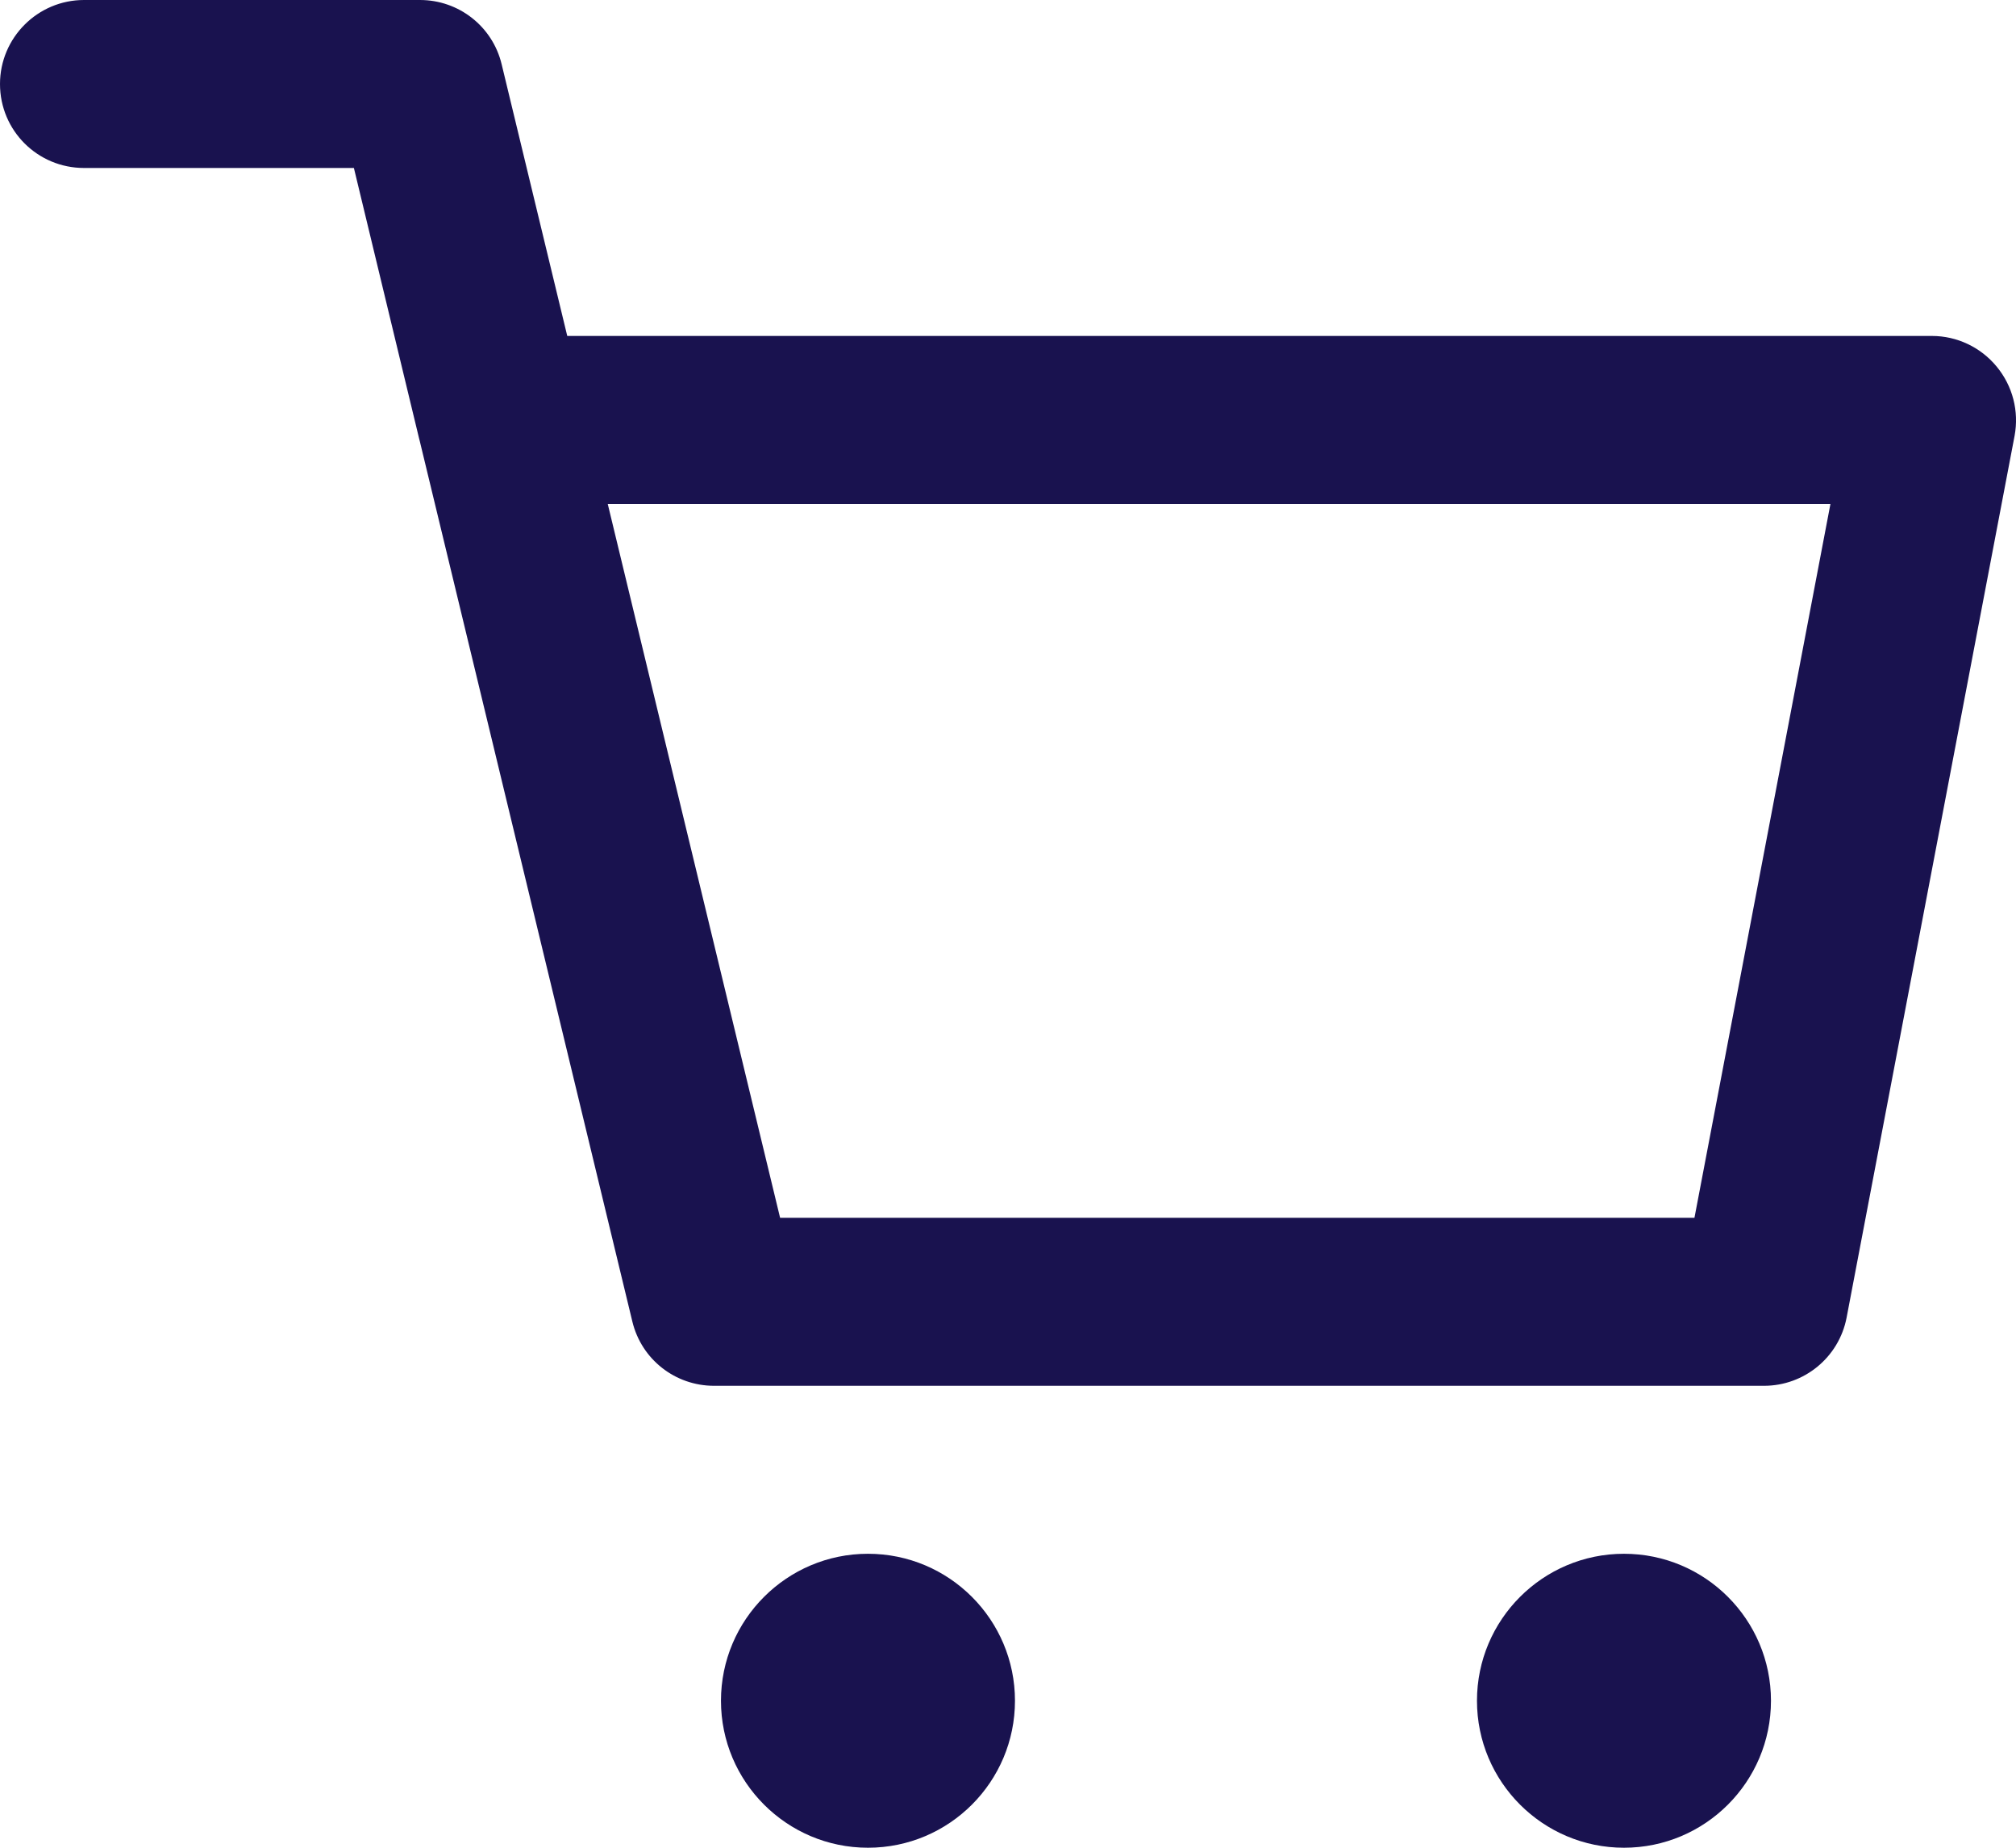
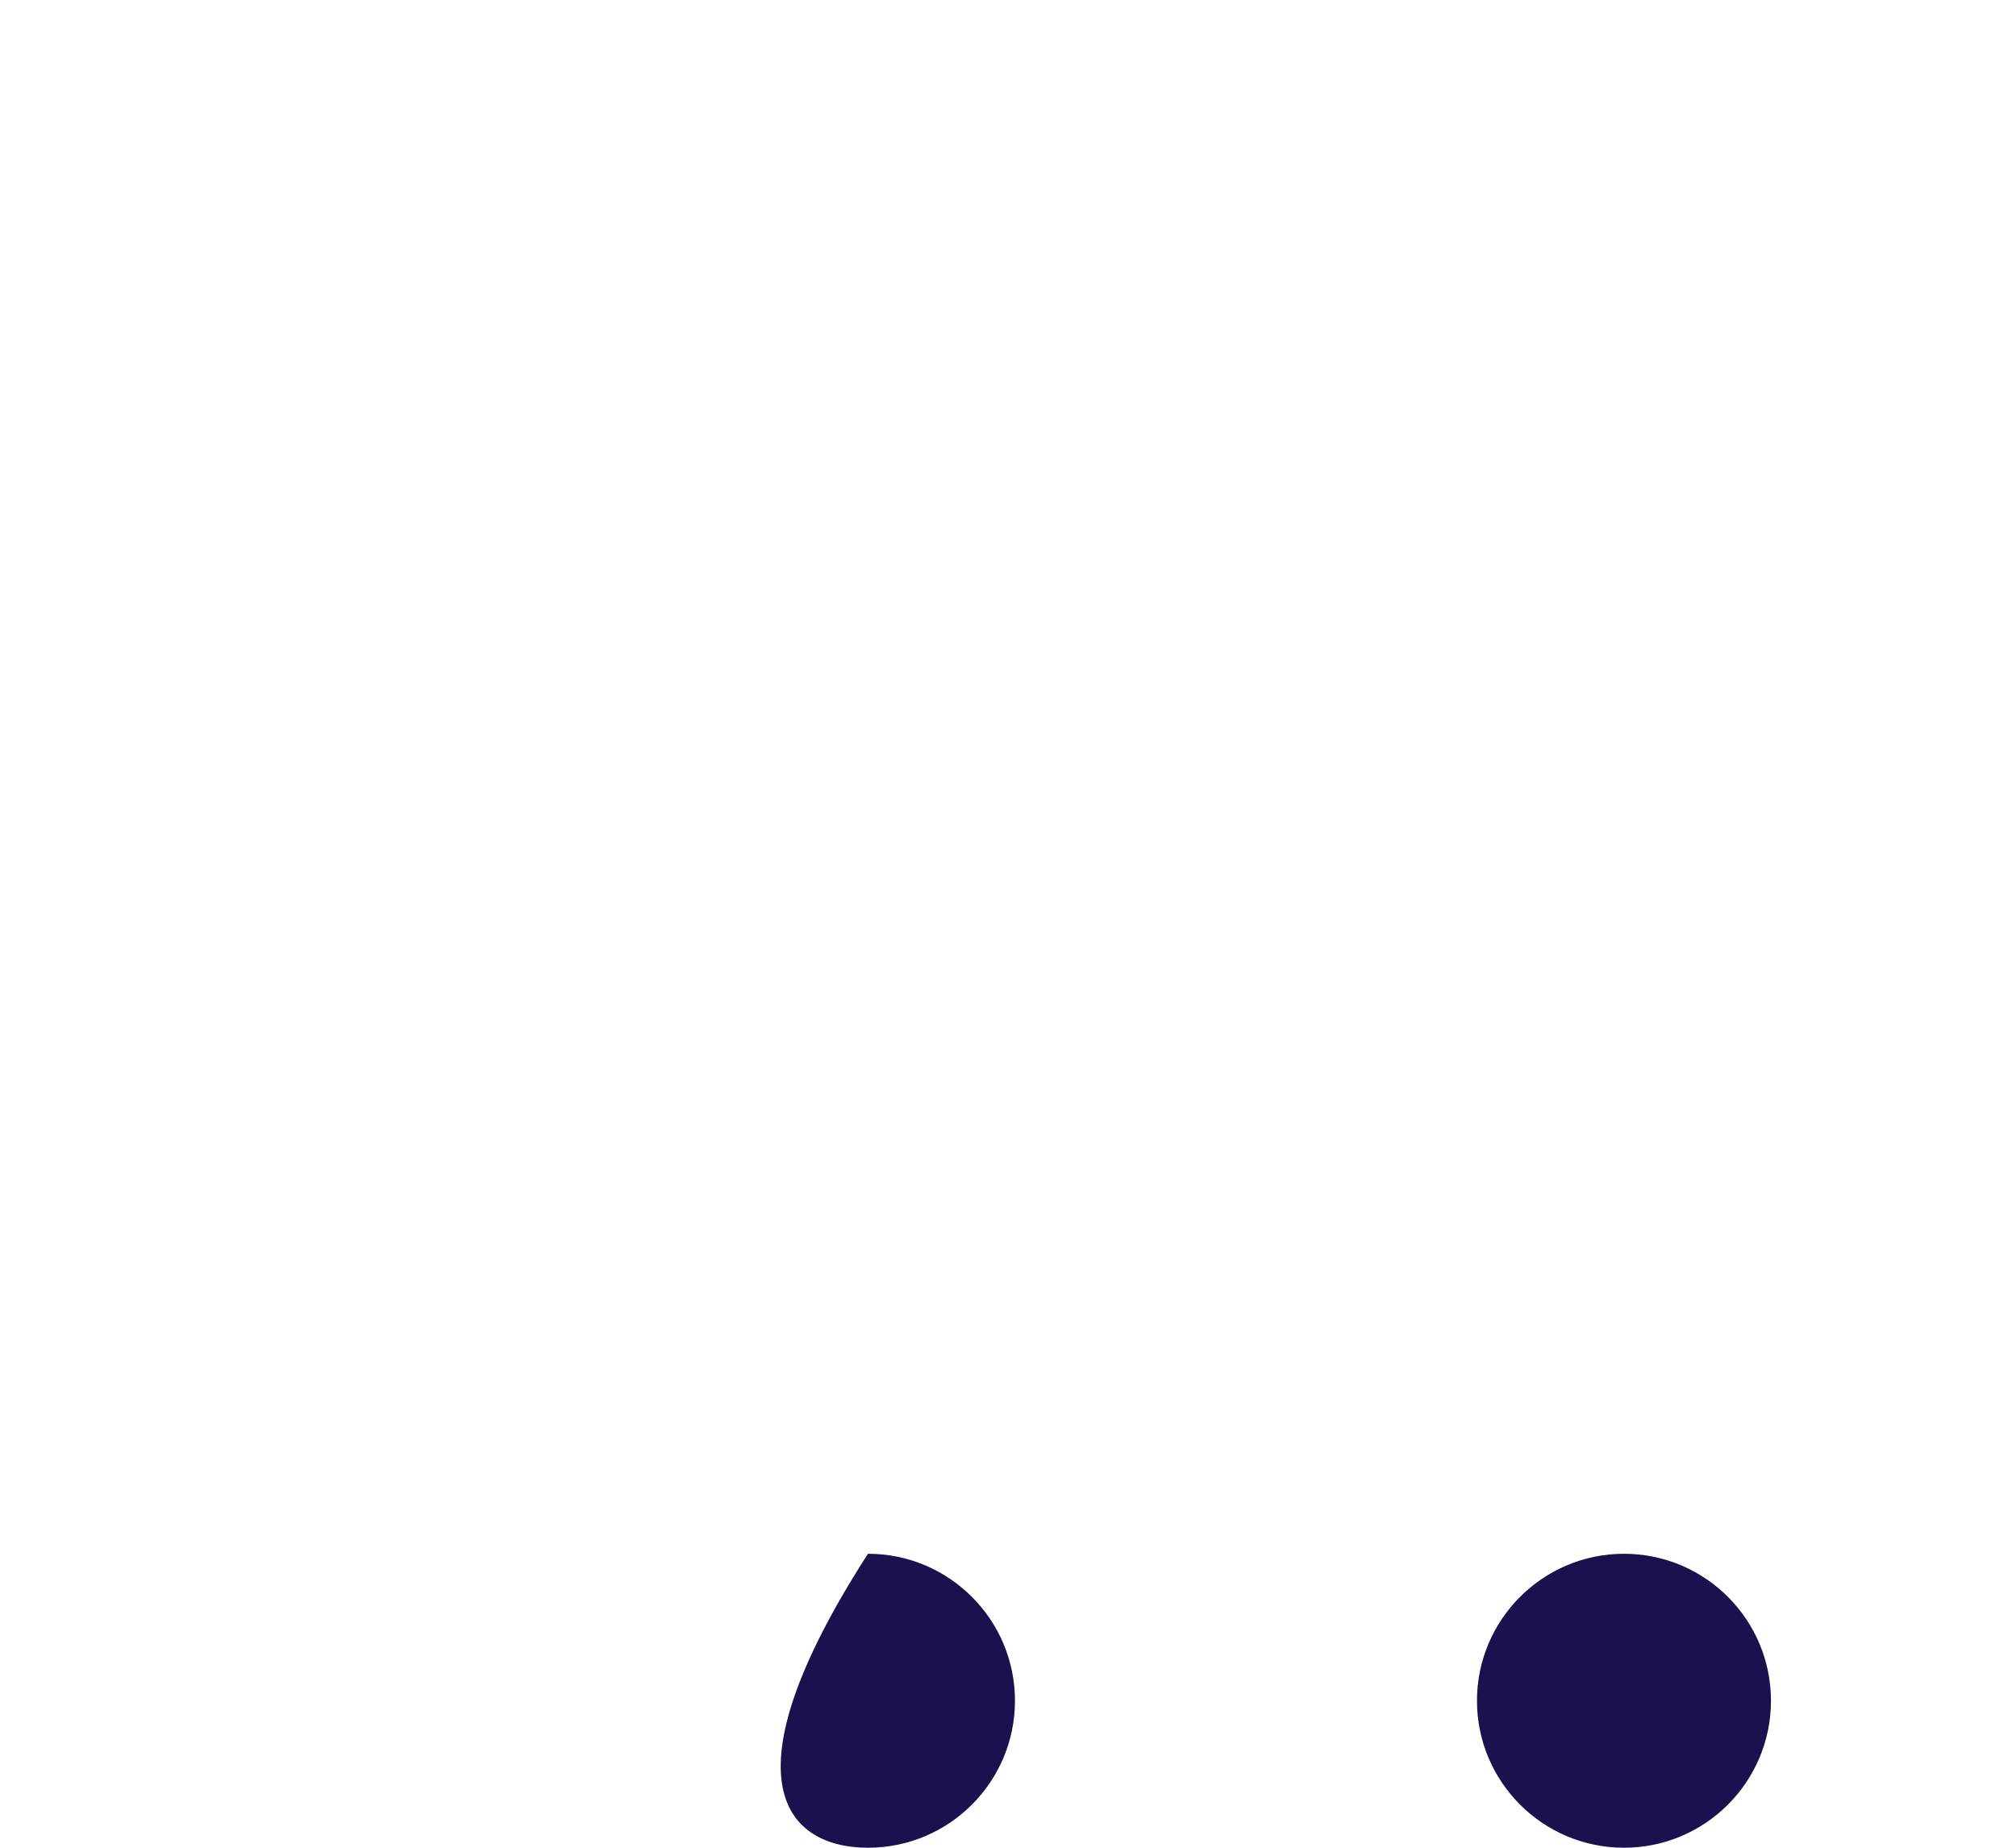
<svg xmlns="http://www.w3.org/2000/svg" width="24" height="22" viewBox="0 0 24 22" fill="none">
-   <path fillRule="evenodd" clipRule="evenodd" d="M9.287 14.5H20.172L21.791 6H7.235L9.287 14.5ZM21 16.5H8.5C8.038 16.5 7.636 16.185 7.528 15.735L4.998 5.255C4.995 5.24 4.992 5.23 4.989 5.22L4.213 2H1C0.448 2 0 1.555 0 1C0 0.45 0.448 0 1 0H5C5.462 0 5.864 0.315 5.972 0.765L6.753 4H23C23.298 4 23.581 4.135 23.77 4.365C23.96 4.595 24.038 4.895 23.983 5.19L21.983 15.69C21.892 16.16 21.48 16.5 21 16.5Z" fill="#19124F" />
-   <path fillRule="evenodd" clipRule="evenodd" d="M12.083 20.25C12.083 19.285 11.3 18.5 10.333 18.5C9.367 18.5 8.583 19.285 8.583 20.25C8.583 21.215 9.367 22 10.333 22C11.3 22 12.083 21.215 12.083 20.25Z" fill="#19124F" />
+   <path fillRule="evenodd" clipRule="evenodd" d="M12.083 20.25C12.083 19.285 11.3 18.5 10.333 18.5C8.583 21.215 9.367 22 10.333 22C11.3 22 12.083 21.215 12.083 20.25Z" fill="#19124F" />
  <path fillRule="evenodd" clipRule="evenodd" d="M21.083 20.25C21.083 19.285 20.3 18.5 19.333 18.5C18.367 18.5 17.583 19.285 17.583 20.25C17.583 21.215 18.367 22 19.333 22C20.3 22 21.083 21.215 21.083 20.25Z" fill="#19124F" />
</svg>